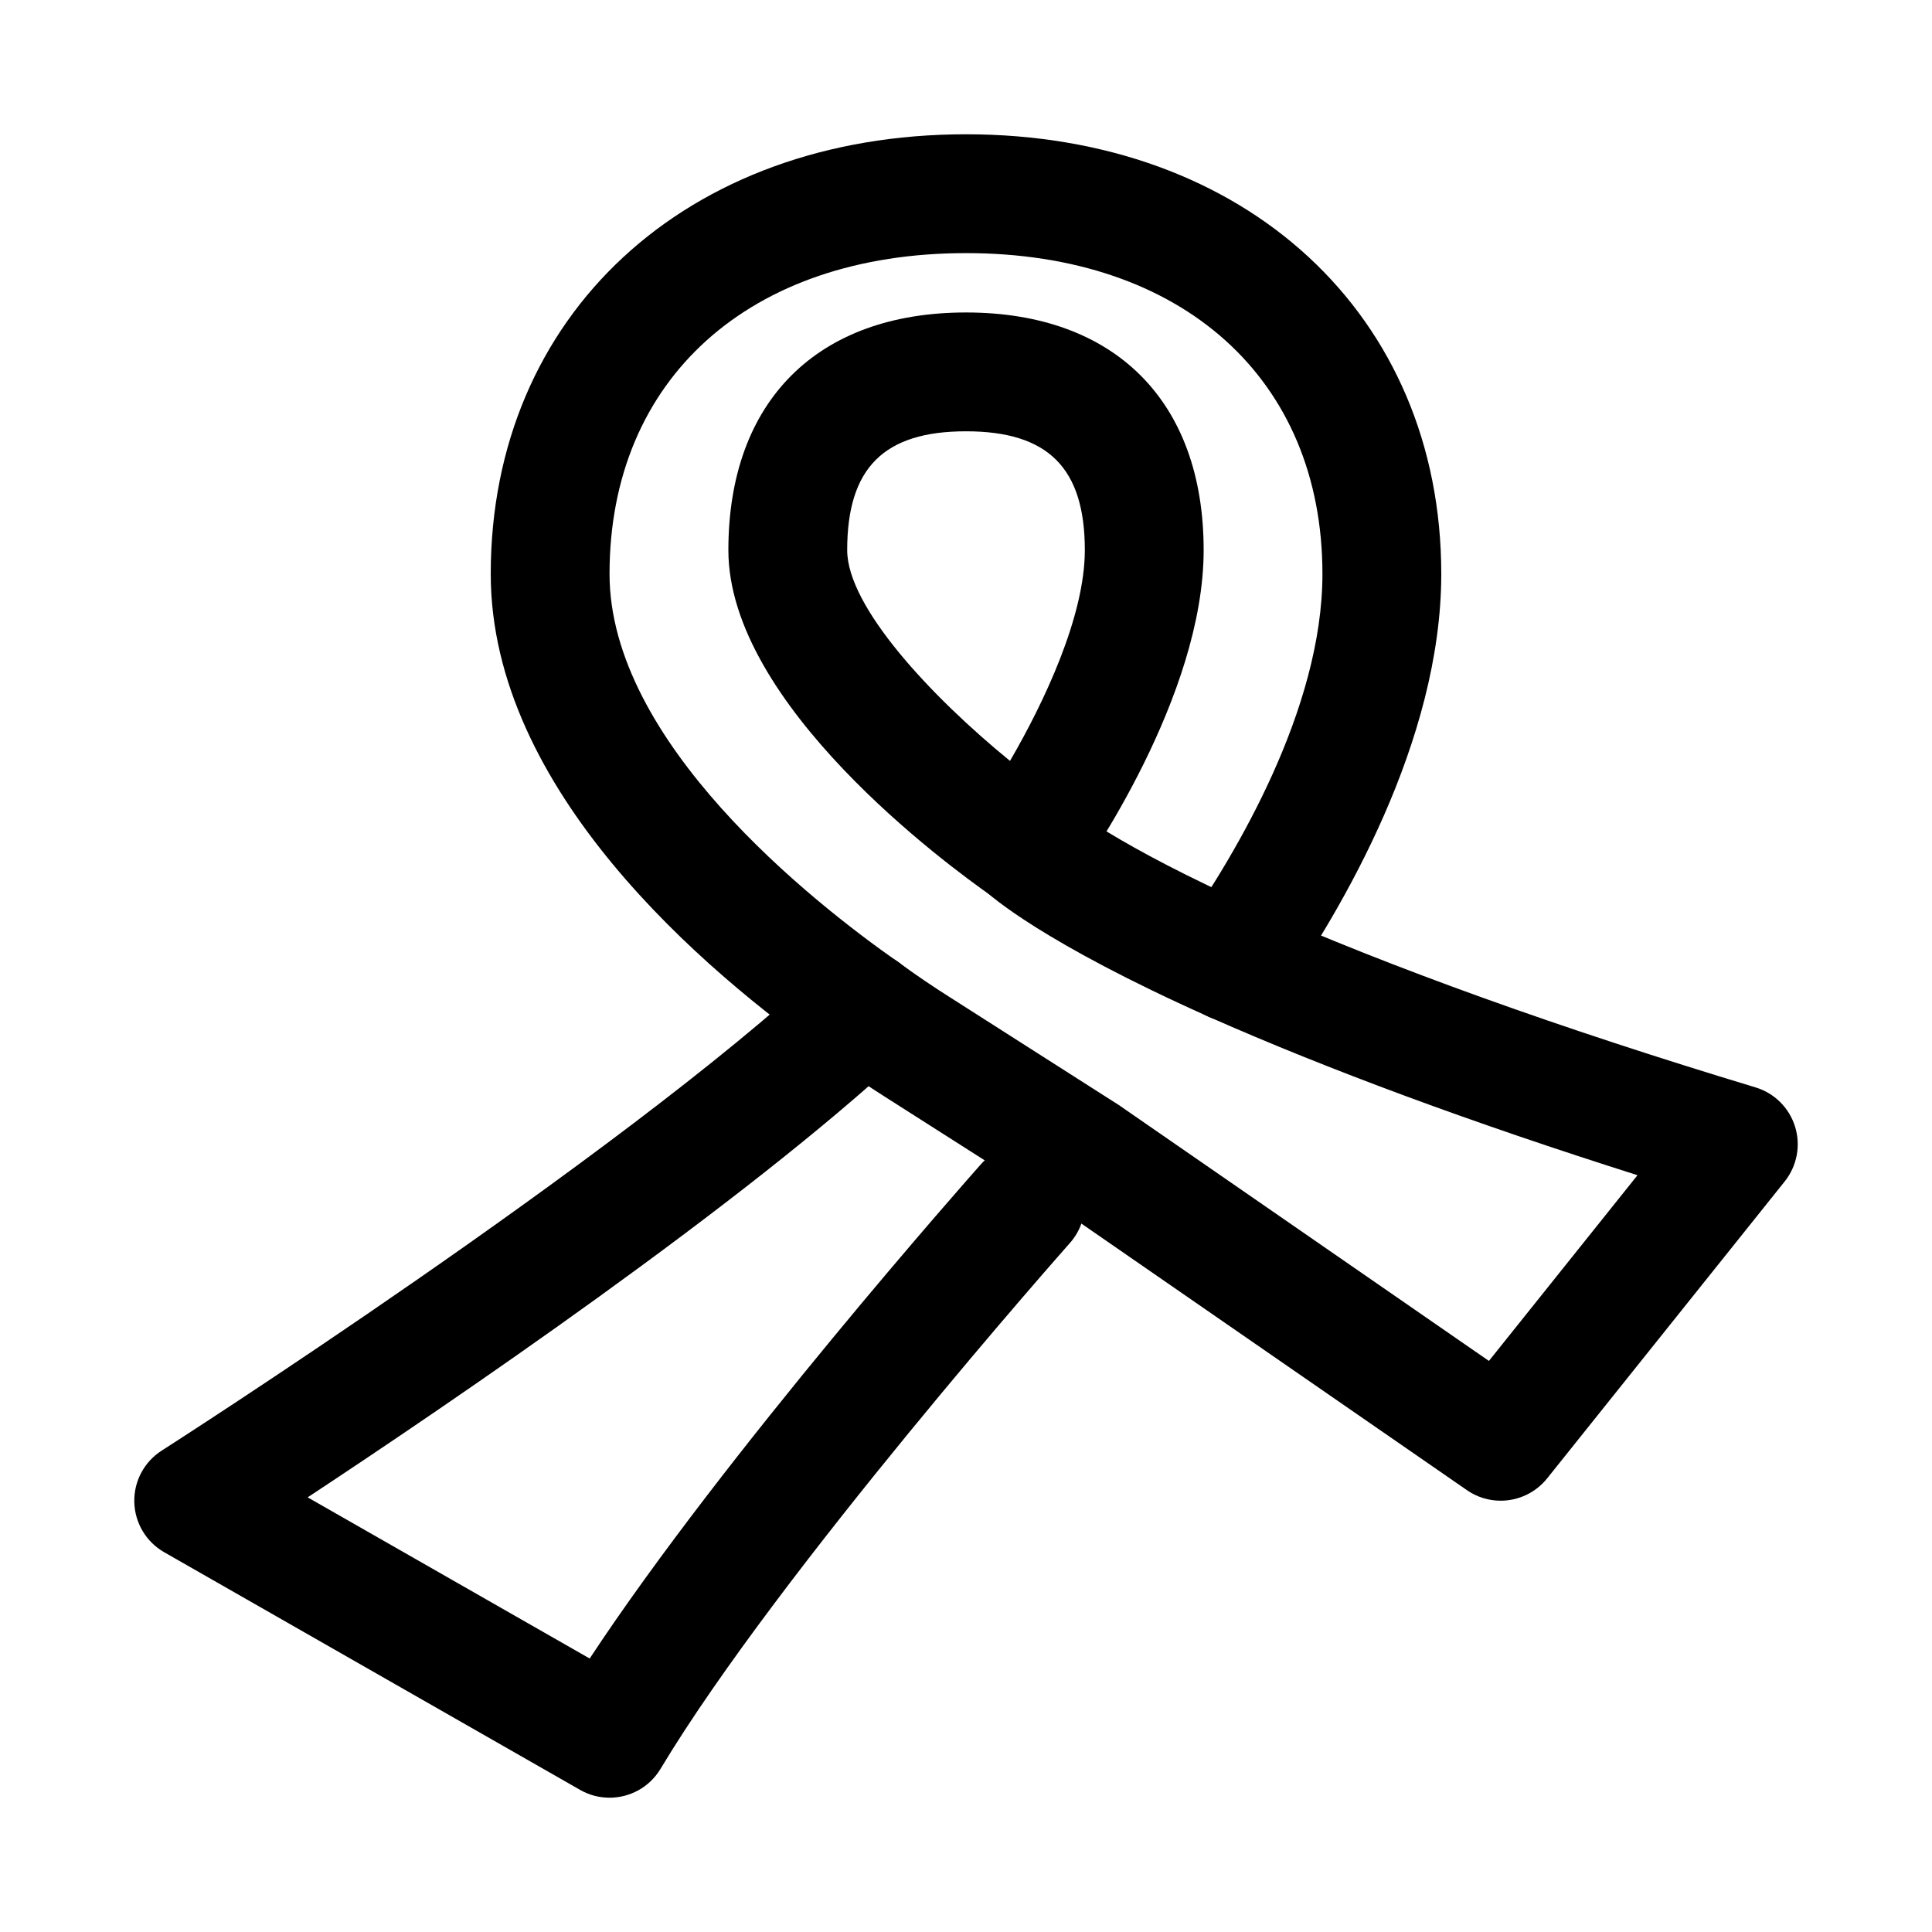
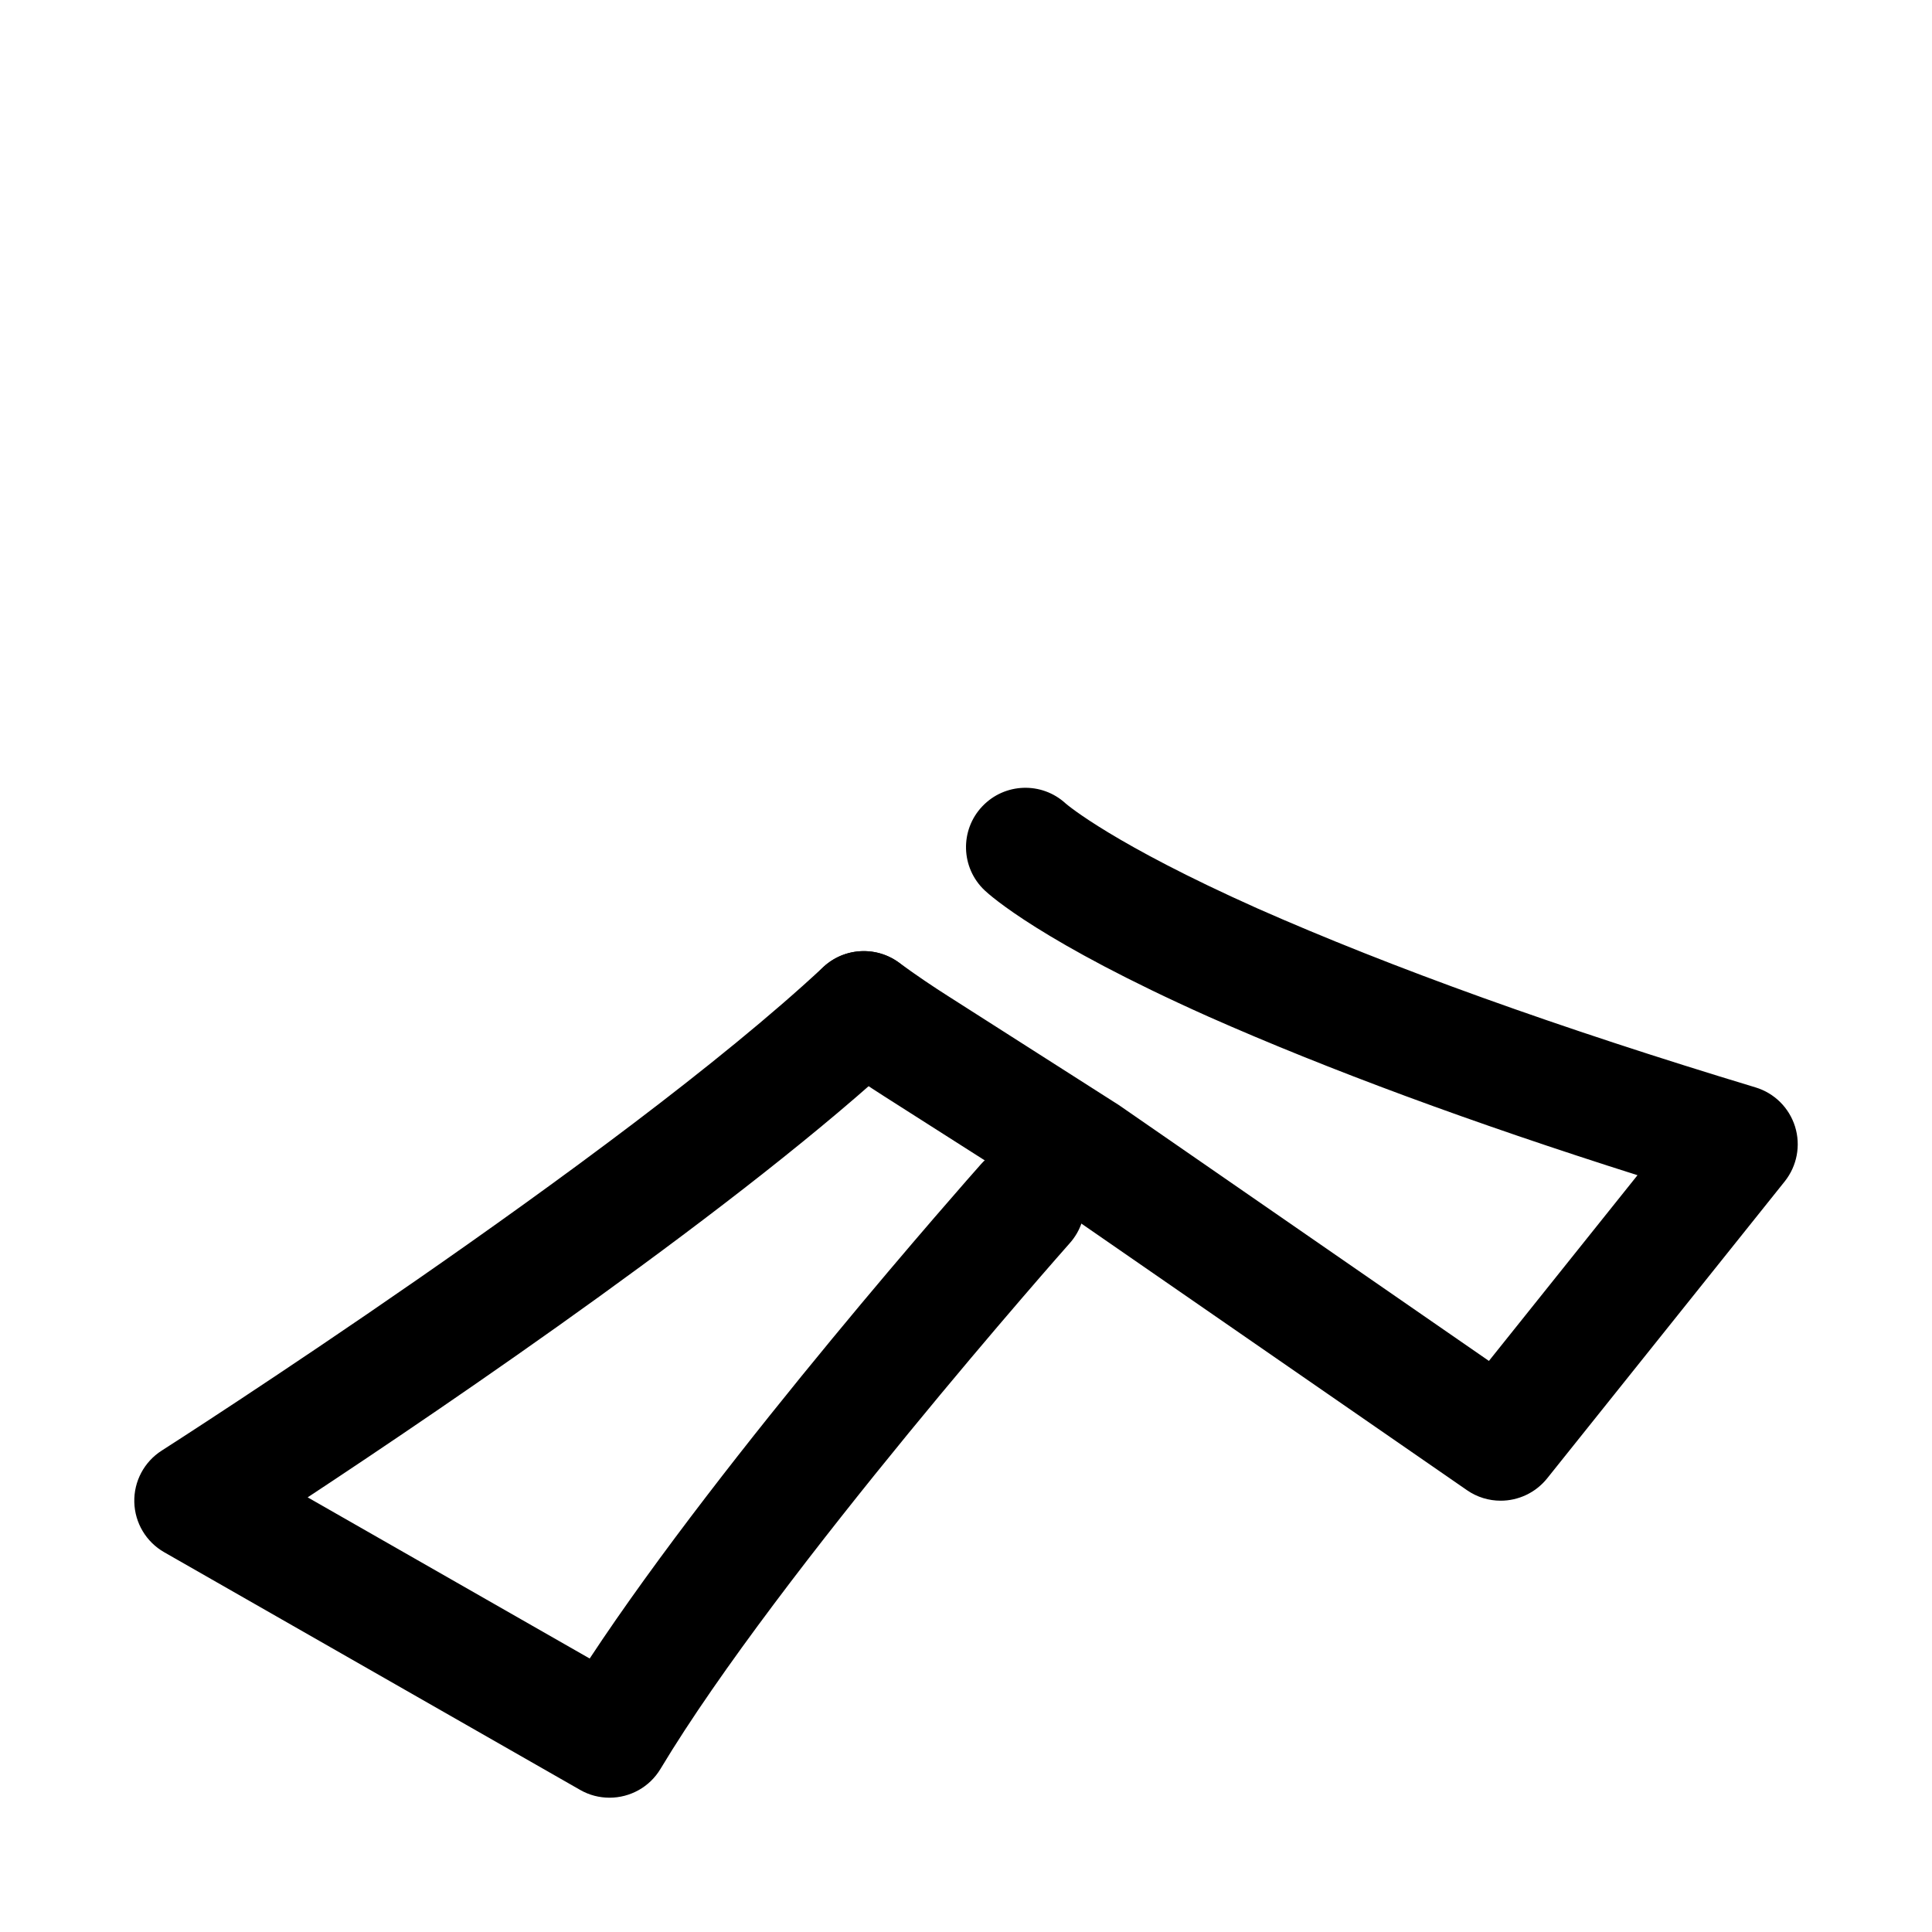
<svg xmlns="http://www.w3.org/2000/svg" fill="#000000" width="800px" height="800px" version="1.1" viewBox="144 144 512 512">
  <g>
-     <path d="m372.91 427.55c-3.121 0-6.266-0.922-9.02-2.844-33.551-23.508-89.84-71.465-89.84-128.61 0-68.602 51.789-116.51 125.95-116.51 74.156 0 125.95 47.91 125.95 116.51 0 44.402-26.523 89.207-42.328 111.95-4.965 7.164-14.777 8.902-21.91 3.953-7.148-4.965-8.918-14.777-3.953-21.91 13.715-19.727 36.699-58.164 36.699-93.988 0-51.645-37.082-85.023-94.461-85.023-57.387 0-94.465 33.379-94.465 85.023 0 44.48 53.441 86.715 76.422 102.81 7.117 4.996 8.848 14.805 3.859 21.926-3.062 4.383-7.941 6.719-12.91 6.719z" />
-     <path d="m415.73 384.25c-3.106 0-6.25-0.922-8.996-2.828-11.637-8.133-69.707-50.723-69.707-91.637 0-39.438 23.539-62.977 62.977-62.977s62.977 23.539 62.977 62.977c0 38.715-30.902 82.98-34.441 87.883-3.059 4.293-7.902 6.582-12.809 6.582zm-15.727-125.95c-21.777 0-31.488 9.719-31.488 31.488 0 15.02 22.246 38.805 43.148 55.859 8.988-15.453 19.828-38.27 19.828-55.859 0-21.77-9.719-31.488-31.488-31.488z" />
    <path d="m541.68 541.7c-3.09 0-6.211-0.906-8.934-2.797l-110.21-76.199-44.234-28.184c-4.152-2.644-9.156-5.981-14.652-9.98-7.027-5.137-8.57-14.977-3.449-22.004 5.113-7.027 14.953-8.562 21.996-3.457 4.883 3.566 9.332 6.535 13.039 8.887l43.465 27.734c0.152 0.105 1.582 1 1.738 1.105l98.141 67.852 39.375-49.215c-43.82-13.883-81.949-27.969-113.62-41.988-44.219-19.758-57.988-32.164-59.41-33.516-6.32-5.981-6.59-15.945-0.609-22.246 5.941-6.273 15.781-6.566 22.086-0.77 0.57 0.492 12.762 10.809 50.723 27.77 35.668 15.777 80.133 31.766 132.1 47.477 5.012 1.508 8.934 5.414 10.484 10.395 1.551 4.996 0.523 10.426-2.734 14.516l-62.977 78.719c-3.109 3.856-7.68 5.902-12.32 5.902z" />
    <path d="m305.52 620.41c-2.652 0-5.336-0.66-7.793-2.074l-110.21-62.977c-4.789-2.734-7.793-7.777-7.926-13.285-0.137-5.504 2.621-10.684 7.266-13.652 1.207-0.77 120.82-77.305 175.32-128.14 6.359-5.934 16.305-5.582 22.254 0.77 5.926 6.367 5.582 16.328-0.777 22.262-42.652 39.789-120.29 92.543-158.12 117.5l74.738 42.711c35.785-54.32 100.73-127.66 103.7-131.01 5.781-6.504 15.727-7.09 22.23-1.324 6.504 5.781 7.09 15.727 1.324 22.23-0.77 0.859-77.145 87.113-108.48 139.34-2.945 4.914-8.156 7.648-13.516 7.648z" />
  </g>
</svg>